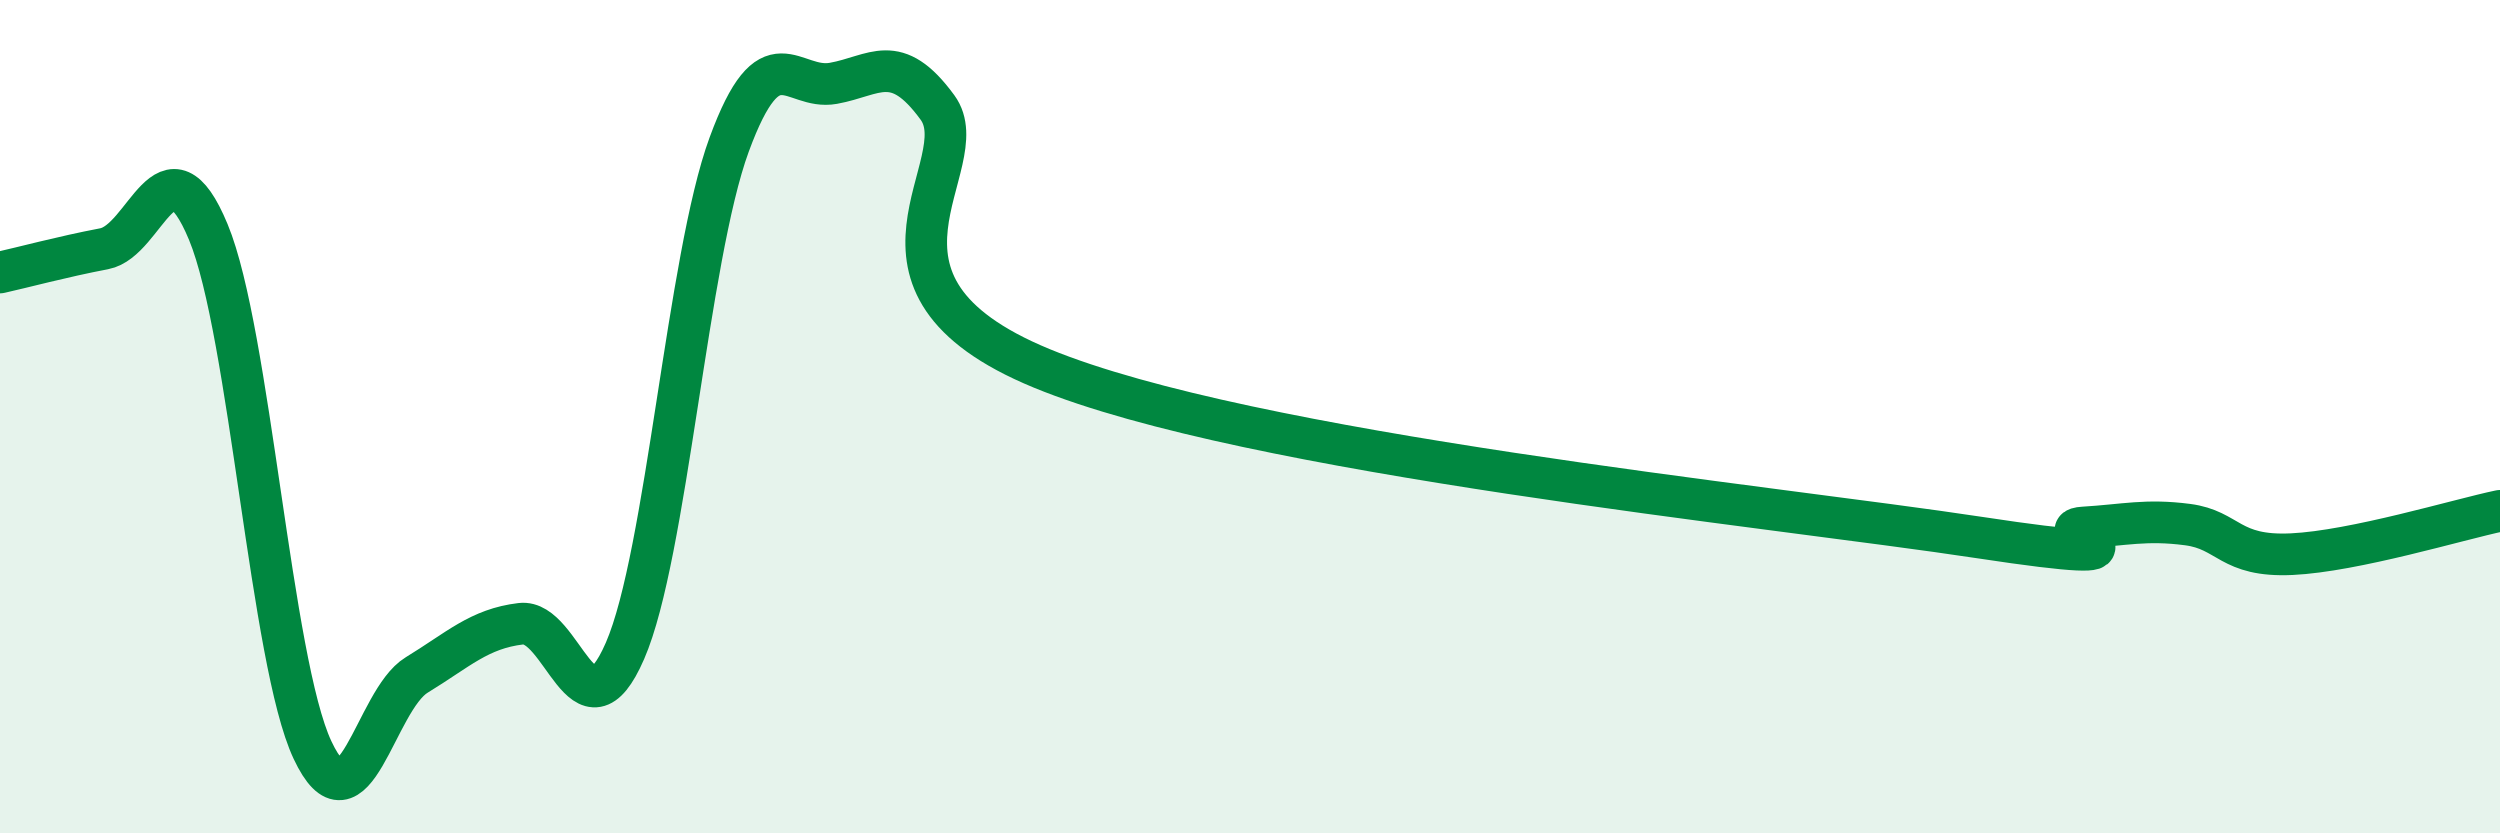
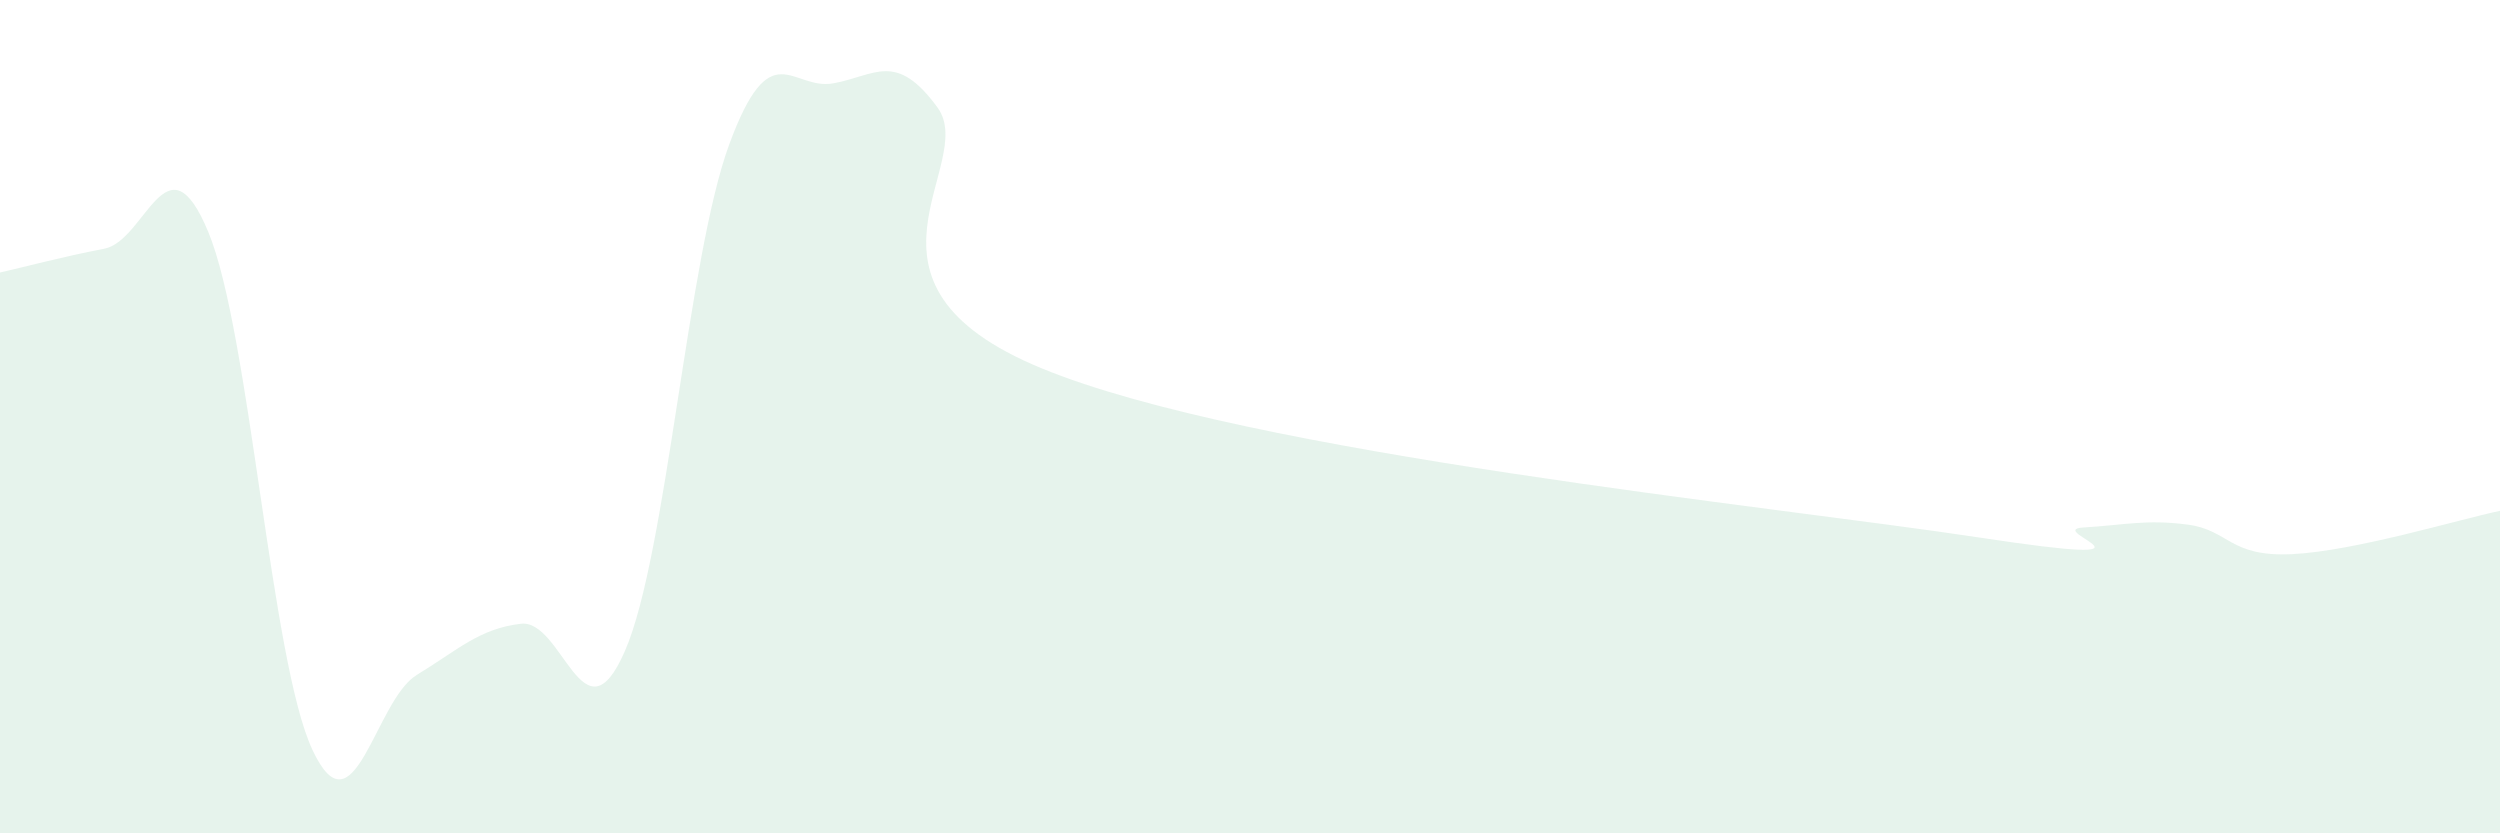
<svg xmlns="http://www.w3.org/2000/svg" width="60" height="20" viewBox="0 0 60 20">
  <path d="M 0,6.54 C 0.5,6.43 1.5,6.16 2.5,5.97 C 3.5,5.78 4,3.16 5,5.57 C 6,7.98 6.5,15.87 7.5,18 C 8.5,20.13 9,16.81 10,16.2 C 11,15.59 11.5,15.09 12.5,14.97 C 13.5,14.85 14,17.92 15,15.62 C 16,13.32 16.5,6.19 17.5,3.47 C 18.5,0.75 19,2.18 20,2 C 21,1.82 21.5,1.21 22.5,2.58 C 23.5,3.95 20,6.78 25,8.84 C 30,10.9 42.5,12.14 47.5,12.9 C 52.5,13.66 49,12.72 50,12.66 C 51,12.6 51.5,12.46 52.5,12.59 C 53.5,12.72 53.5,13.37 55,13.3 C 56.5,13.23 59,12.47 60,12.26L60 20L0 20Z" fill="#008740" opacity="0.1" stroke-linecap="round" stroke-linejoin="round" />
-   <path d="M 0,6.54 C 0.5,6.43 1.5,6.16 2.5,5.97 C 3.5,5.78 4,3.16 5,5.57 C 6,7.98 6.5,15.87 7.5,18 C 8.5,20.13 9,16.81 10,16.2 C 11,15.59 11.5,15.09 12.5,14.97 C 13.5,14.85 14,17.92 15,15.62 C 16,13.32 16.5,6.19 17.5,3.47 C 18.5,0.75 19,2.18 20,2 C 21,1.82 21.5,1.21 22.5,2.58 C 23.5,3.95 20,6.78 25,8.84 C 30,10.9 42.5,12.14 47.5,12.9 C 52.5,13.66 49,12.72 50,12.66 C 51,12.6 51.5,12.46 52.5,12.59 C 53.5,12.72 53.5,13.37 55,13.3 C 56.5,13.23 59,12.47 60,12.26" stroke="#008740" stroke-width="1" fill="none" stroke-linecap="round" stroke-linejoin="round" />
</svg>